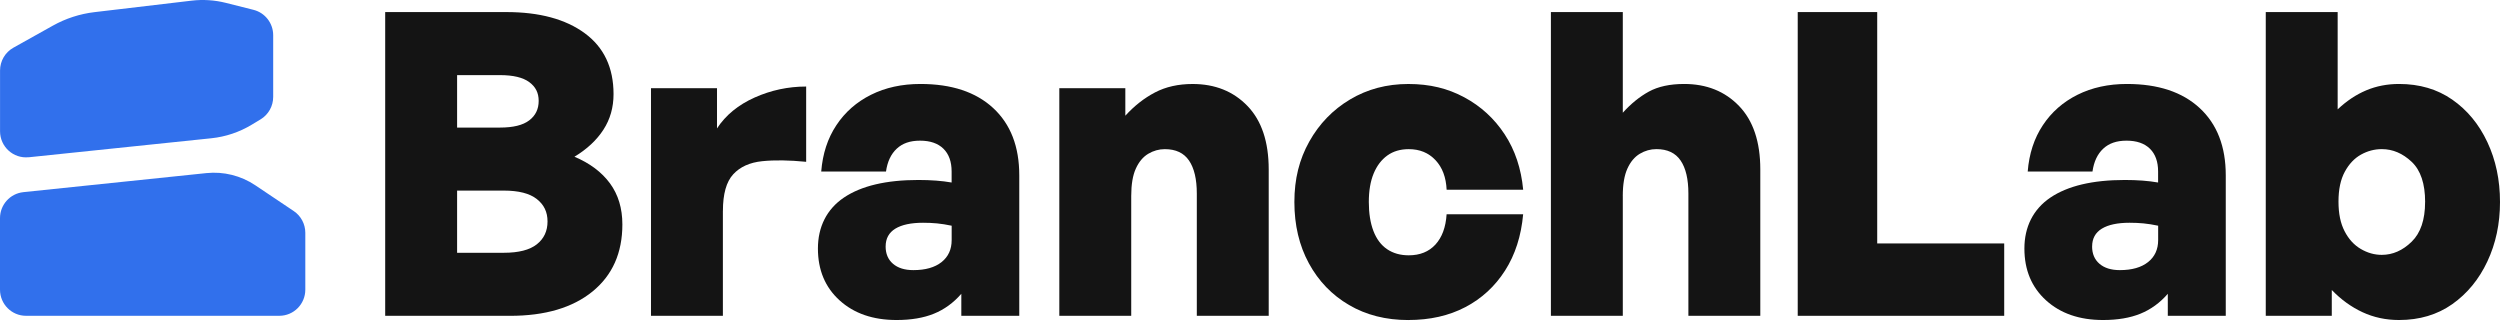
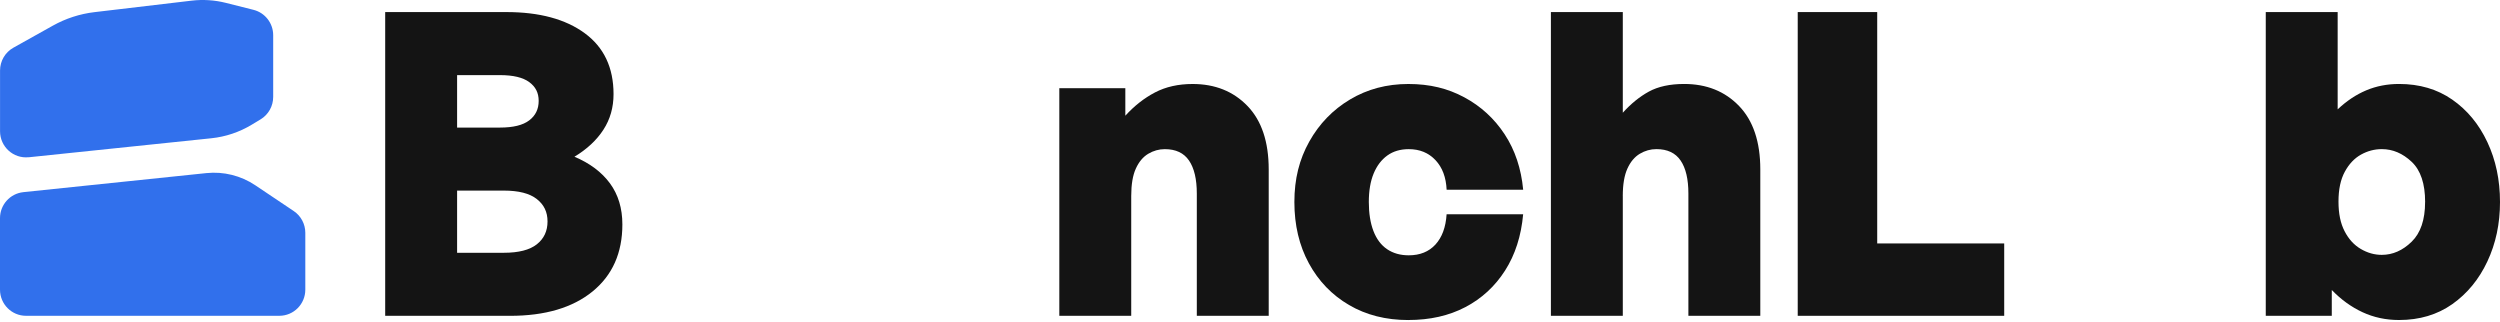
<svg xmlns="http://www.w3.org/2000/svg" width="233" height="30" viewBox="0 0 233 30" fill="none">
  <g clip-path="url(#clip0_6060_37464)">
    <path d="M2.173 17.908L19.237 16.133C20.838 15.967 22.449 16.367 23.79 17.265L27.377 19.671C28.051 20.122 28.455 20.884 28.455 21.698V26.996C28.455 28.341 27.372 29.432 26.033 29.432H2.422C1.085 29.432 0 28.343 0 26.996V20.333C0 19.084 0.939 18.039 2.173 17.91V17.908Z" fill="#3170EC" />
    <path d="M2.672 14.658L19.696 12.886C21.026 12.748 22.309 12.317 23.457 11.625L24.285 11.125C25.014 10.685 25.461 9.893 25.461 9.037V3.281C25.461 2.163 24.705 1.188 23.627 0.917L21.047 0.267C20.005 0.005 18.924 -0.065 17.858 0.061L8.804 1.132C7.442 1.293 6.124 1.721 4.927 2.39L1.25 4.445C0.48 4.875 0.004 5.689 0.004 6.575V12.231C0.004 13.676 1.247 14.803 2.675 14.653L2.672 14.658Z" fill="#3170EC" />
    <path d="M58.005 20.917C58.005 23.573 57.078 25.654 55.223 27.167C53.368 28.677 50.807 29.435 47.541 29.435H35.9V1.125H47.188C50.27 1.125 52.708 1.782 54.498 3.096C56.288 4.41 57.182 6.304 57.182 8.773C57.182 10.01 56.869 11.113 56.241 12.084C55.614 13.056 54.712 13.898 53.538 14.607C54.974 15.212 56.078 16.04 56.85 17.09C57.62 18.142 58.005 19.416 58.005 20.915V20.917ZM46.599 7.001H42.602V11.89H46.599C47.827 11.89 48.736 11.668 49.324 11.219C49.912 10.772 50.205 10.169 50.205 9.404C50.205 8.64 49.912 8.083 49.324 7.651C48.736 7.218 47.827 7.001 46.599 7.001ZM46.953 17.763H42.602V23.559H46.953C48.338 23.559 49.363 23.297 50.03 22.771C50.697 22.245 51.03 21.537 51.03 20.641C51.03 19.746 50.697 19.077 50.03 18.551C49.363 18.025 48.338 17.763 46.953 17.763Z" fill="#141414" />
-     <path d="M67.373 19.655V29.433H60.672V8.221H66.825V11.967C67.633 10.732 68.805 9.774 70.332 9.089C71.862 8.406 73.461 8.065 75.134 8.065V15.081C73.568 14.925 72.201 14.904 71.039 15.023C69.876 15.142 68.975 15.549 68.335 16.246C67.694 16.942 67.376 18.079 67.376 19.655H67.373Z" fill="#141414" />
-     <path d="M89.595 29.433V27.382C88.862 28.224 88.014 28.841 87.047 29.234C86.08 29.629 84.918 29.825 83.558 29.825C81.364 29.825 79.593 29.215 78.247 27.992C76.901 26.77 76.23 25.161 76.23 23.162C76.23 21.163 77.038 19.503 78.658 18.411C80.279 17.321 82.591 16.774 85.594 16.774C86.169 16.774 86.717 16.793 87.24 16.832C87.763 16.872 88.246 16.931 88.691 17.01V15.986C88.691 15.067 88.435 14.356 87.926 13.858C87.417 13.36 86.691 13.11 85.75 13.11C84.809 13.11 84.109 13.36 83.575 13.858C83.037 14.359 82.705 15.067 82.575 15.986H76.538C76.669 14.331 77.138 12.89 77.95 11.67C78.758 10.447 79.837 9.502 81.183 8.831C82.528 8.16 84.063 7.826 85.787 7.826C88.688 7.826 90.947 8.574 92.568 10.073C94.188 11.572 94.996 13.66 94.996 16.341V29.43H89.588L89.595 29.433ZM82.54 22.968C82.54 23.65 82.768 24.19 83.226 24.583C83.684 24.978 84.316 25.175 85.127 25.175C86.25 25.175 87.126 24.925 87.754 24.427C88.381 23.929 88.695 23.244 88.695 22.376V21.036C88.198 20.931 87.742 20.859 87.324 20.819C86.905 20.779 86.475 20.761 86.031 20.761C84.909 20.761 84.046 20.945 83.444 21.312C82.842 21.682 82.542 22.233 82.542 22.968H82.54Z" fill="#141414" />
    <path d="M105.43 18.275V29.433H98.728V8.221H104.881V10.784C105.718 9.865 106.638 9.143 107.645 8.616C108.651 8.09 109.82 7.828 111.152 7.828C113.242 7.828 114.948 8.511 116.266 9.879C117.584 11.247 118.244 13.218 118.244 15.792V29.433H111.543V18.039C111.543 16.699 111.301 15.673 110.818 14.964C110.334 14.254 109.583 13.901 108.563 13.901C108.014 13.901 107.498 14.046 107.015 14.333C106.531 14.623 106.146 15.081 105.86 15.713C105.571 16.344 105.43 17.197 105.43 18.275Z" fill="#141414" />
    <path d="M131.256 29.828C129.166 29.828 127.323 29.36 125.731 28.427C124.136 27.494 122.89 26.199 121.989 24.544C121.087 22.888 120.636 20.983 120.636 18.827C120.636 16.671 121.098 14.845 122.028 13.19C122.955 11.534 124.222 10.227 125.831 9.266C127.437 8.308 129.248 7.828 131.258 7.828C133.269 7.828 134.929 8.242 136.472 9.07C138.013 9.898 139.268 11.048 140.235 12.519C141.202 13.992 141.776 15.713 141.96 17.684H134.826C134.773 16.526 134.429 15.607 133.787 14.925C133.146 14.242 132.318 13.901 131.298 13.901C130.514 13.901 129.847 14.097 129.299 14.492C128.75 14.887 128.325 15.446 128.025 16.169C127.725 16.891 127.574 17.779 127.574 18.829C127.574 19.879 127.718 20.782 128.004 21.53C128.292 22.278 128.715 22.844 129.278 23.225C129.84 23.606 130.512 23.795 131.295 23.795C132.339 23.795 133.169 23.461 133.785 22.79C134.399 22.119 134.745 21.181 134.824 19.97H141.958C141.774 21.995 141.214 23.742 140.272 25.215C139.331 26.688 138.097 27.824 136.57 28.624C135.04 29.426 133.271 29.825 131.258 29.825L131.256 29.828Z" fill="#141414" />
    <path d="M151.245 18.275V29.433H144.544V1.125H151.245V10.508C152.003 9.666 152.814 9.009 153.674 8.537C154.537 8.065 155.634 7.826 156.966 7.826C159.055 7.826 160.761 8.509 162.079 9.877C163.397 11.244 164.06 13.215 164.06 15.79V29.43H157.358V18.037C157.358 16.697 157.117 15.67 156.633 14.962C156.15 14.251 155.399 13.898 154.378 13.898C153.83 13.898 153.314 14.043 152.83 14.331C152.347 14.621 151.961 15.079 151.675 15.71C151.387 16.341 151.243 17.195 151.243 18.273L151.245 18.275Z" fill="#141414" />
    <path d="M186.792 29.433H167.548V1.125H174.956V22.689H186.792V29.43V29.433Z" fill="#141414" />
-     <path d="M202.039 29.433V27.382C201.307 28.224 200.458 28.841 199.492 29.234C198.525 29.629 197.362 29.825 196.003 29.825C193.808 29.825 192.037 29.215 190.691 27.992C189.346 26.77 188.674 25.161 188.674 23.162C188.674 21.163 189.483 19.503 191.103 18.411C192.723 17.321 195.036 16.774 198.039 16.774C198.613 16.774 199.161 16.793 199.684 16.832C200.207 16.872 200.691 16.931 201.135 17.01V15.986C201.135 15.067 200.879 14.356 200.37 13.858C199.861 13.36 199.136 13.11 198.194 13.11C197.253 13.11 196.553 13.36 196.019 13.858C195.482 14.359 195.15 15.067 195.019 15.986H188.983C189.113 14.331 189.583 12.89 190.394 11.67C191.203 10.447 192.281 9.502 193.627 8.831C194.973 8.16 196.507 7.826 198.232 7.826C201.133 7.826 203.392 8.574 205.012 10.073C206.632 11.572 207.441 13.66 207.441 16.341V29.43H202.032L202.039 29.433ZM194.984 22.968C194.984 23.65 195.212 24.19 195.67 24.583C196.128 24.978 196.76 25.175 197.571 25.175C198.694 25.175 199.571 24.925 200.198 24.427C200.826 23.929 201.14 23.244 201.14 22.376V21.036C200.642 20.931 200.186 20.859 199.768 20.819C199.35 20.779 198.92 20.761 198.476 20.761C197.353 20.761 196.491 20.945 195.889 21.312C195.287 21.682 194.987 22.233 194.987 22.968H194.984Z" fill="#141414" />
    <path d="M233 18.827C233 20.852 232.607 22.697 231.823 24.366C231.04 26.035 229.948 27.361 228.551 28.348C227.152 29.332 225.499 29.825 223.593 29.825C222.363 29.825 221.229 29.582 220.183 29.096C219.137 28.61 218.184 27.92 217.322 27.027V29.433H211.169V1.125H217.87V10.192C218.707 9.404 219.595 8.813 220.536 8.418C221.478 8.022 222.496 7.826 223.593 7.826C225.499 7.826 227.152 8.312 228.551 9.285C229.948 10.258 231.04 11.579 231.823 13.248C232.607 14.918 233 16.776 233 18.827ZM226.022 18.827C226.022 17.118 225.604 15.869 224.767 15.081C223.93 14.293 223.003 13.898 221.984 13.898C221.306 13.898 220.657 14.069 220.043 14.41C219.43 14.752 218.926 15.285 218.535 16.007C218.142 16.73 217.947 17.655 217.947 18.787C217.947 19.919 218.135 20.812 218.514 21.546C218.893 22.283 219.395 22.834 220.022 23.201C220.65 23.571 221.303 23.753 221.982 23.753C223 23.753 223.928 23.346 224.764 22.53C225.601 21.717 226.019 20.48 226.019 18.825L226.022 18.827Z" fill="#141414" />
  </g>
  <defs>
    <clipPath id="clip0_6060_37464">
      <rect width="233" height="30" fill="white" />
    </clipPath>
  </defs>
</svg>